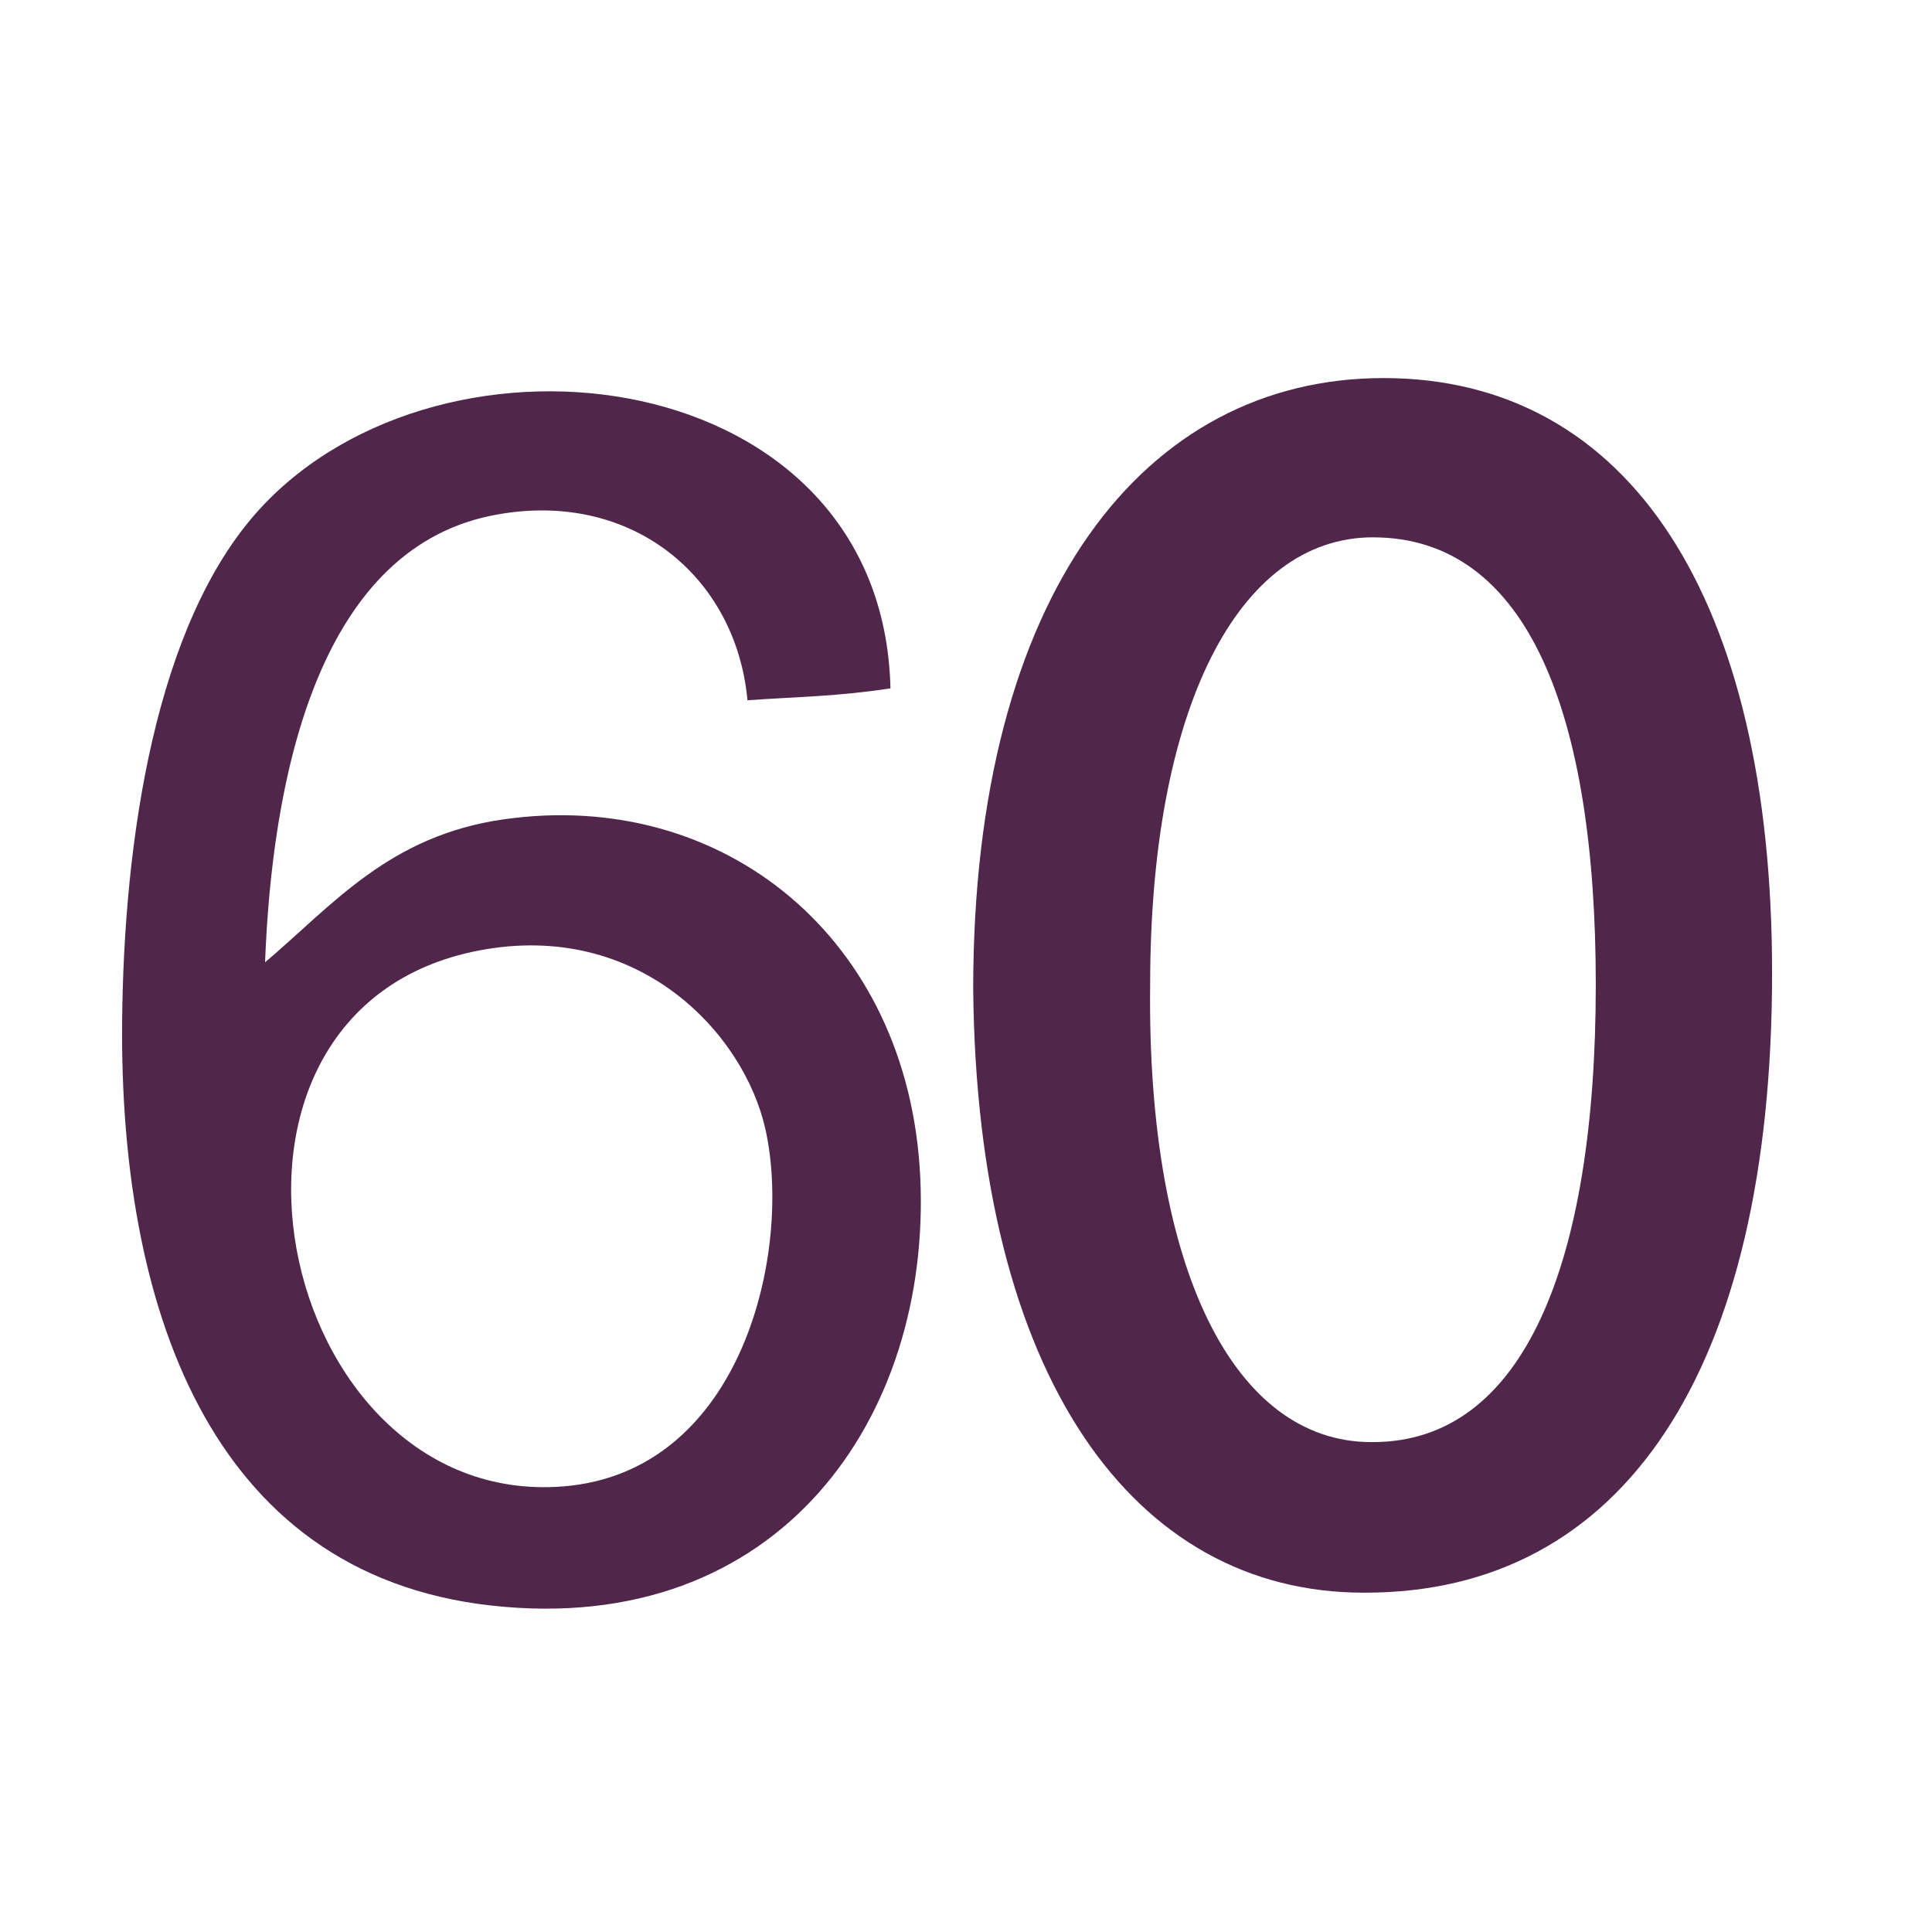
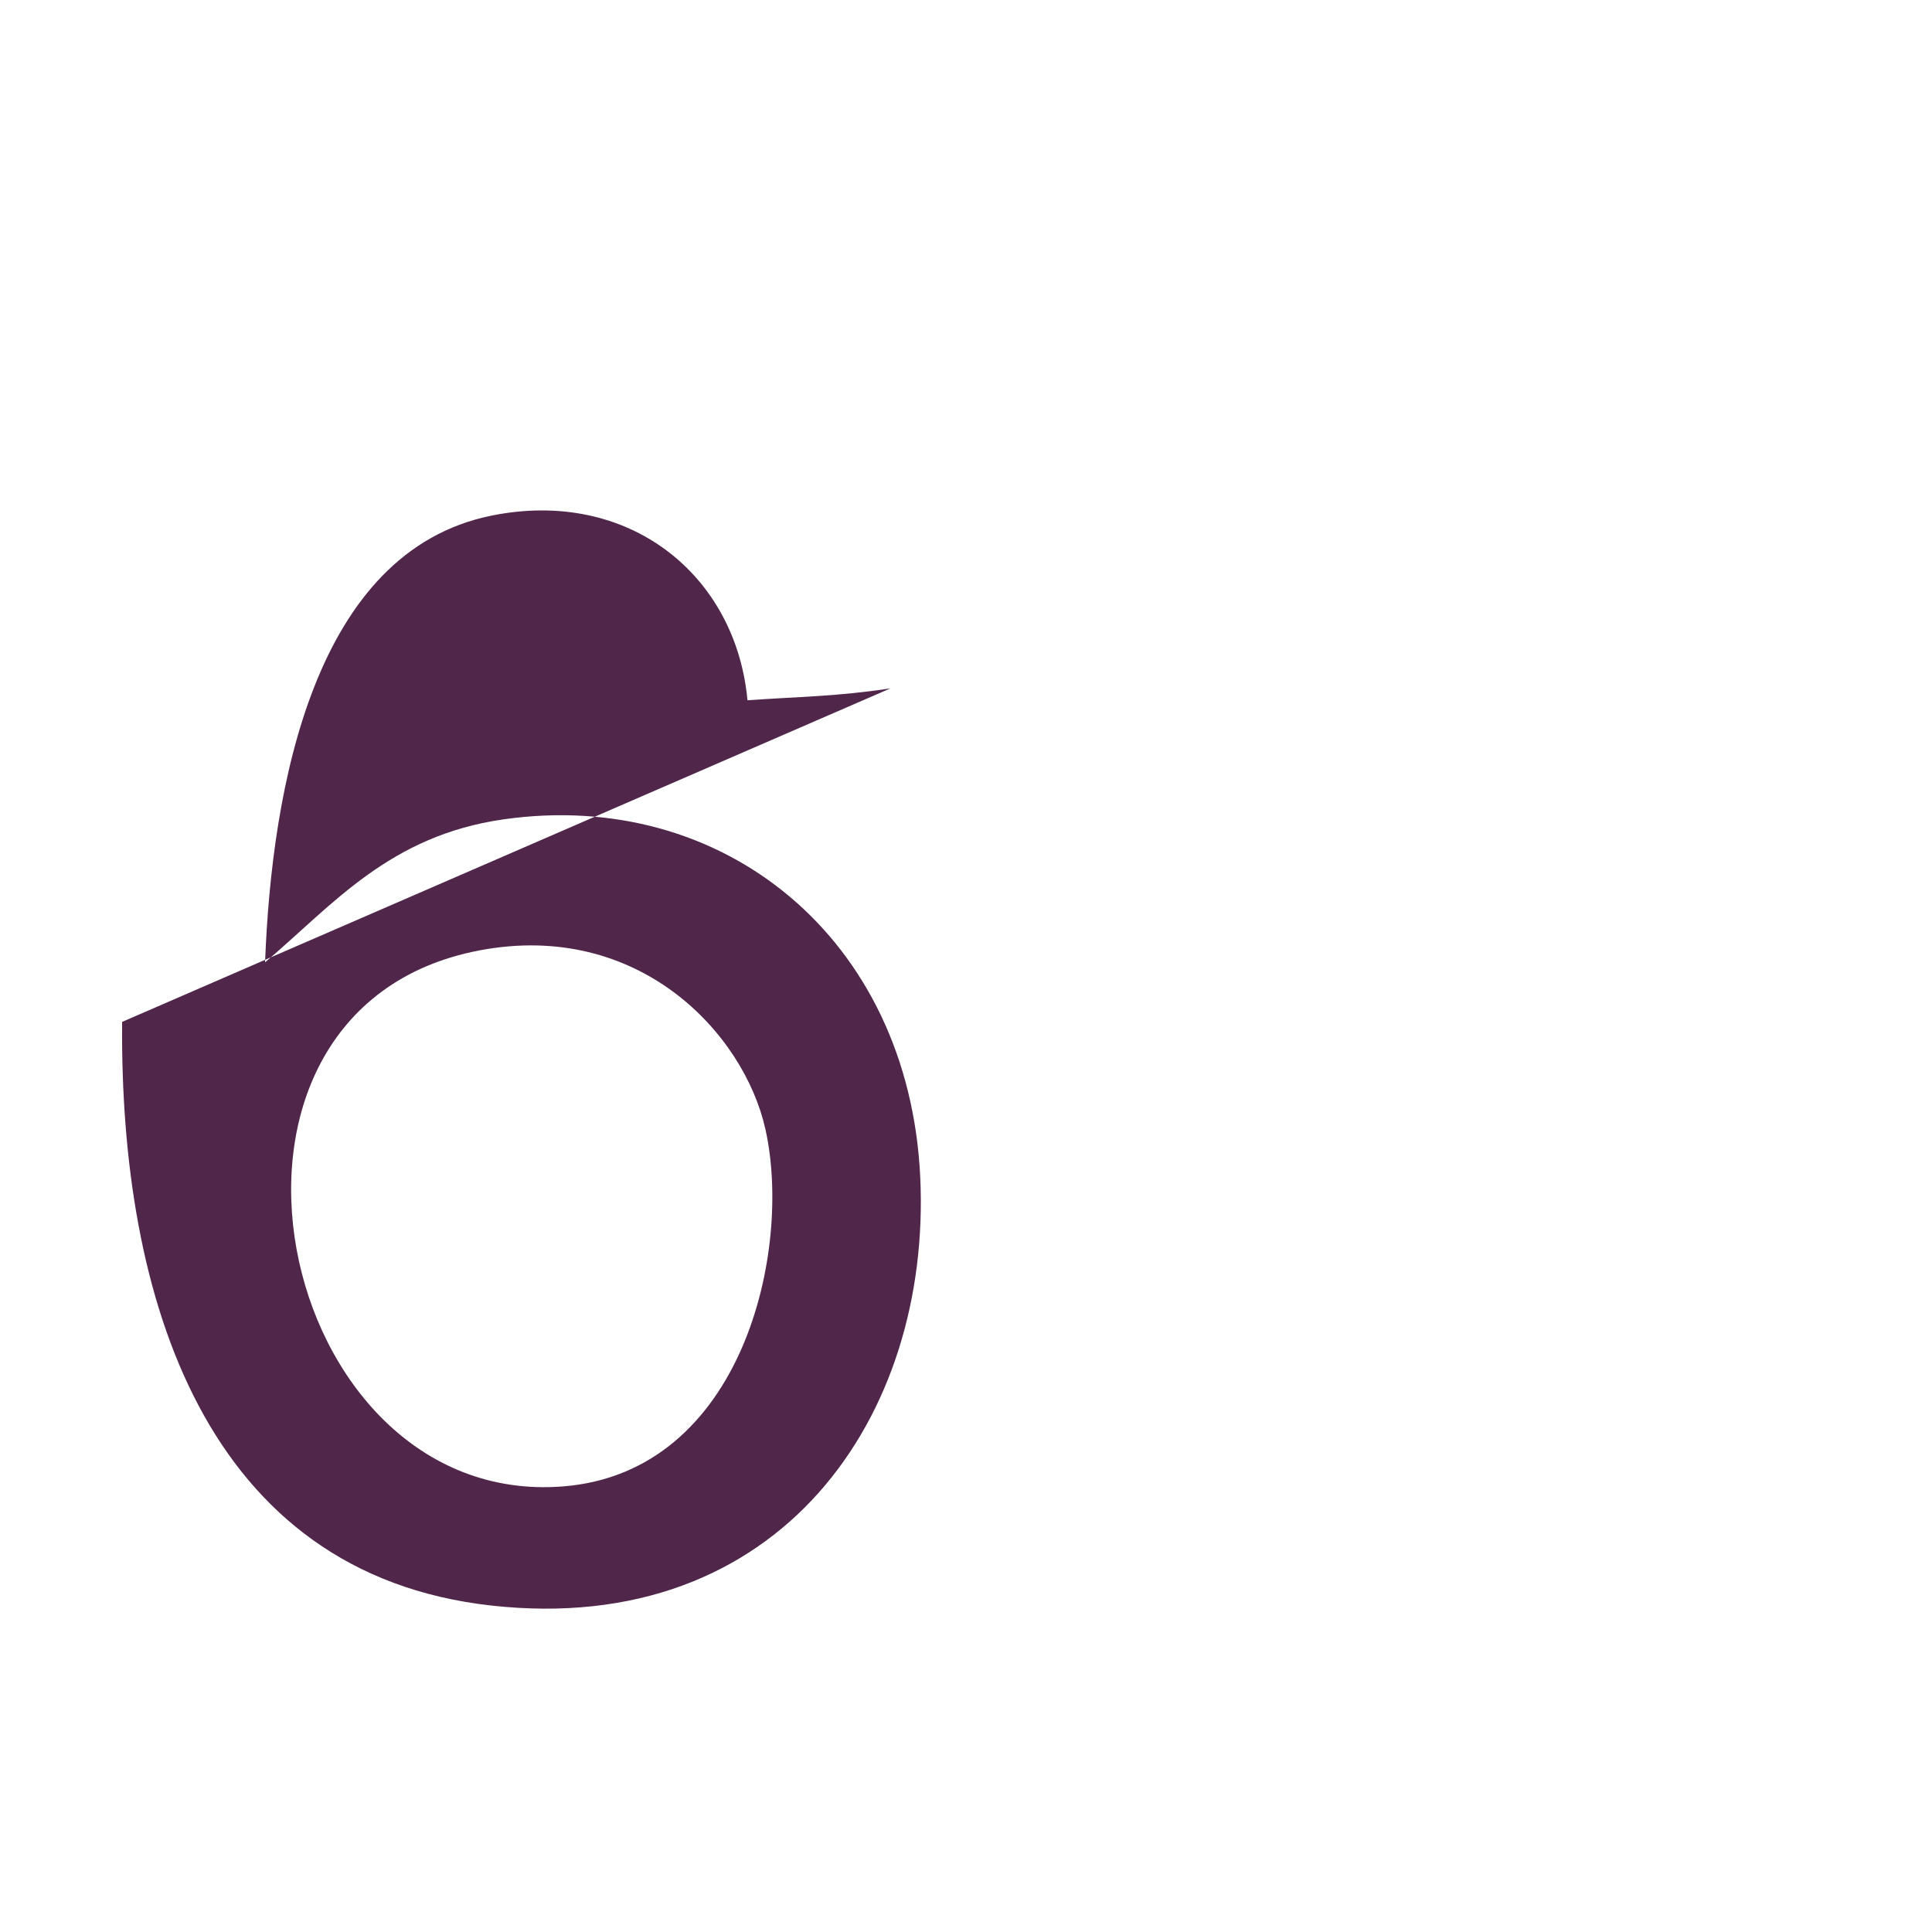
<svg xmlns="http://www.w3.org/2000/svg" width="850.394" height="850.394" viewBox="0 0 850.394 850.394" overflow="visible">
  <path fill="none" d="M0 0h850.394v850.394H0z" />
  <path fill="none" d="M0 0h850.394v850.394H0z" />
  <path fill="none" d="M0 0h850.394v850.394H0z" />
-   <path d="M428.366 435.319c0-174.235 75.58-268.909 180.598-268.909 108.19 0 171.039 97.061 171.039 261.746 0 175.807-66.03 272.875-178.995 272.875h-.802c-101.035 0-170.245-94.681-171.84-265.712zm274.038-1.917c0-118.872-29.721-196.886-98.082-196.886-59.433 0-98.066 75.784-98.066 196.886-1.492 125.563 37.149 201.349 97.328 201.349h.738c66.131 0 98.082-78.016 98.082-201.349z" fill="#50264b" />
  <g>
-     <path d="M211.045 418.33c-136.388 25.935-90.577 245.925 36.715 235.941 79.258-6.225 101.106-103.882 89.136-157.289-9.514-42.416-55.939-91.941-125.851-78.652zm180.904-115.336c-23.827 3.616-40.096 3.616-62.937 5.239-5.102-55.227-52.301-93.519-112.713-81.268-77.955 15.813-96.657 119.278-99.629 196.619 30.043-25.533 54.712-55.728 104.875-62.921 96.679-13.874 178.439 52.24 183.504 157.289 5.079 105.603-61.785 202.851-188.75 188.757C90.66 692.744 52.665 572.049 53.756 449.799c.72-80.169 14.685-175.37 60.307-225.457 81.085-89.061 274.573-64.643 277.886 78.652z" fill="#50264b" />
+     <path d="M211.045 418.33c-136.388 25.935-90.577 245.925 36.715 235.941 79.258-6.225 101.106-103.882 89.136-157.289-9.514-42.416-55.939-91.941-125.851-78.652zm180.904-115.336c-23.827 3.616-40.096 3.616-62.937 5.239-5.102-55.227-52.301-93.519-112.713-81.268-77.955 15.813-96.657 119.278-99.629 196.619 30.043-25.533 54.712-55.728 104.875-62.921 96.679-13.874 178.439 52.24 183.504 157.289 5.079 105.603-61.785 202.851-188.75 188.757C90.66 692.744 52.665 572.049 53.756 449.799z" fill="#50264b" />
  </g>
</svg>